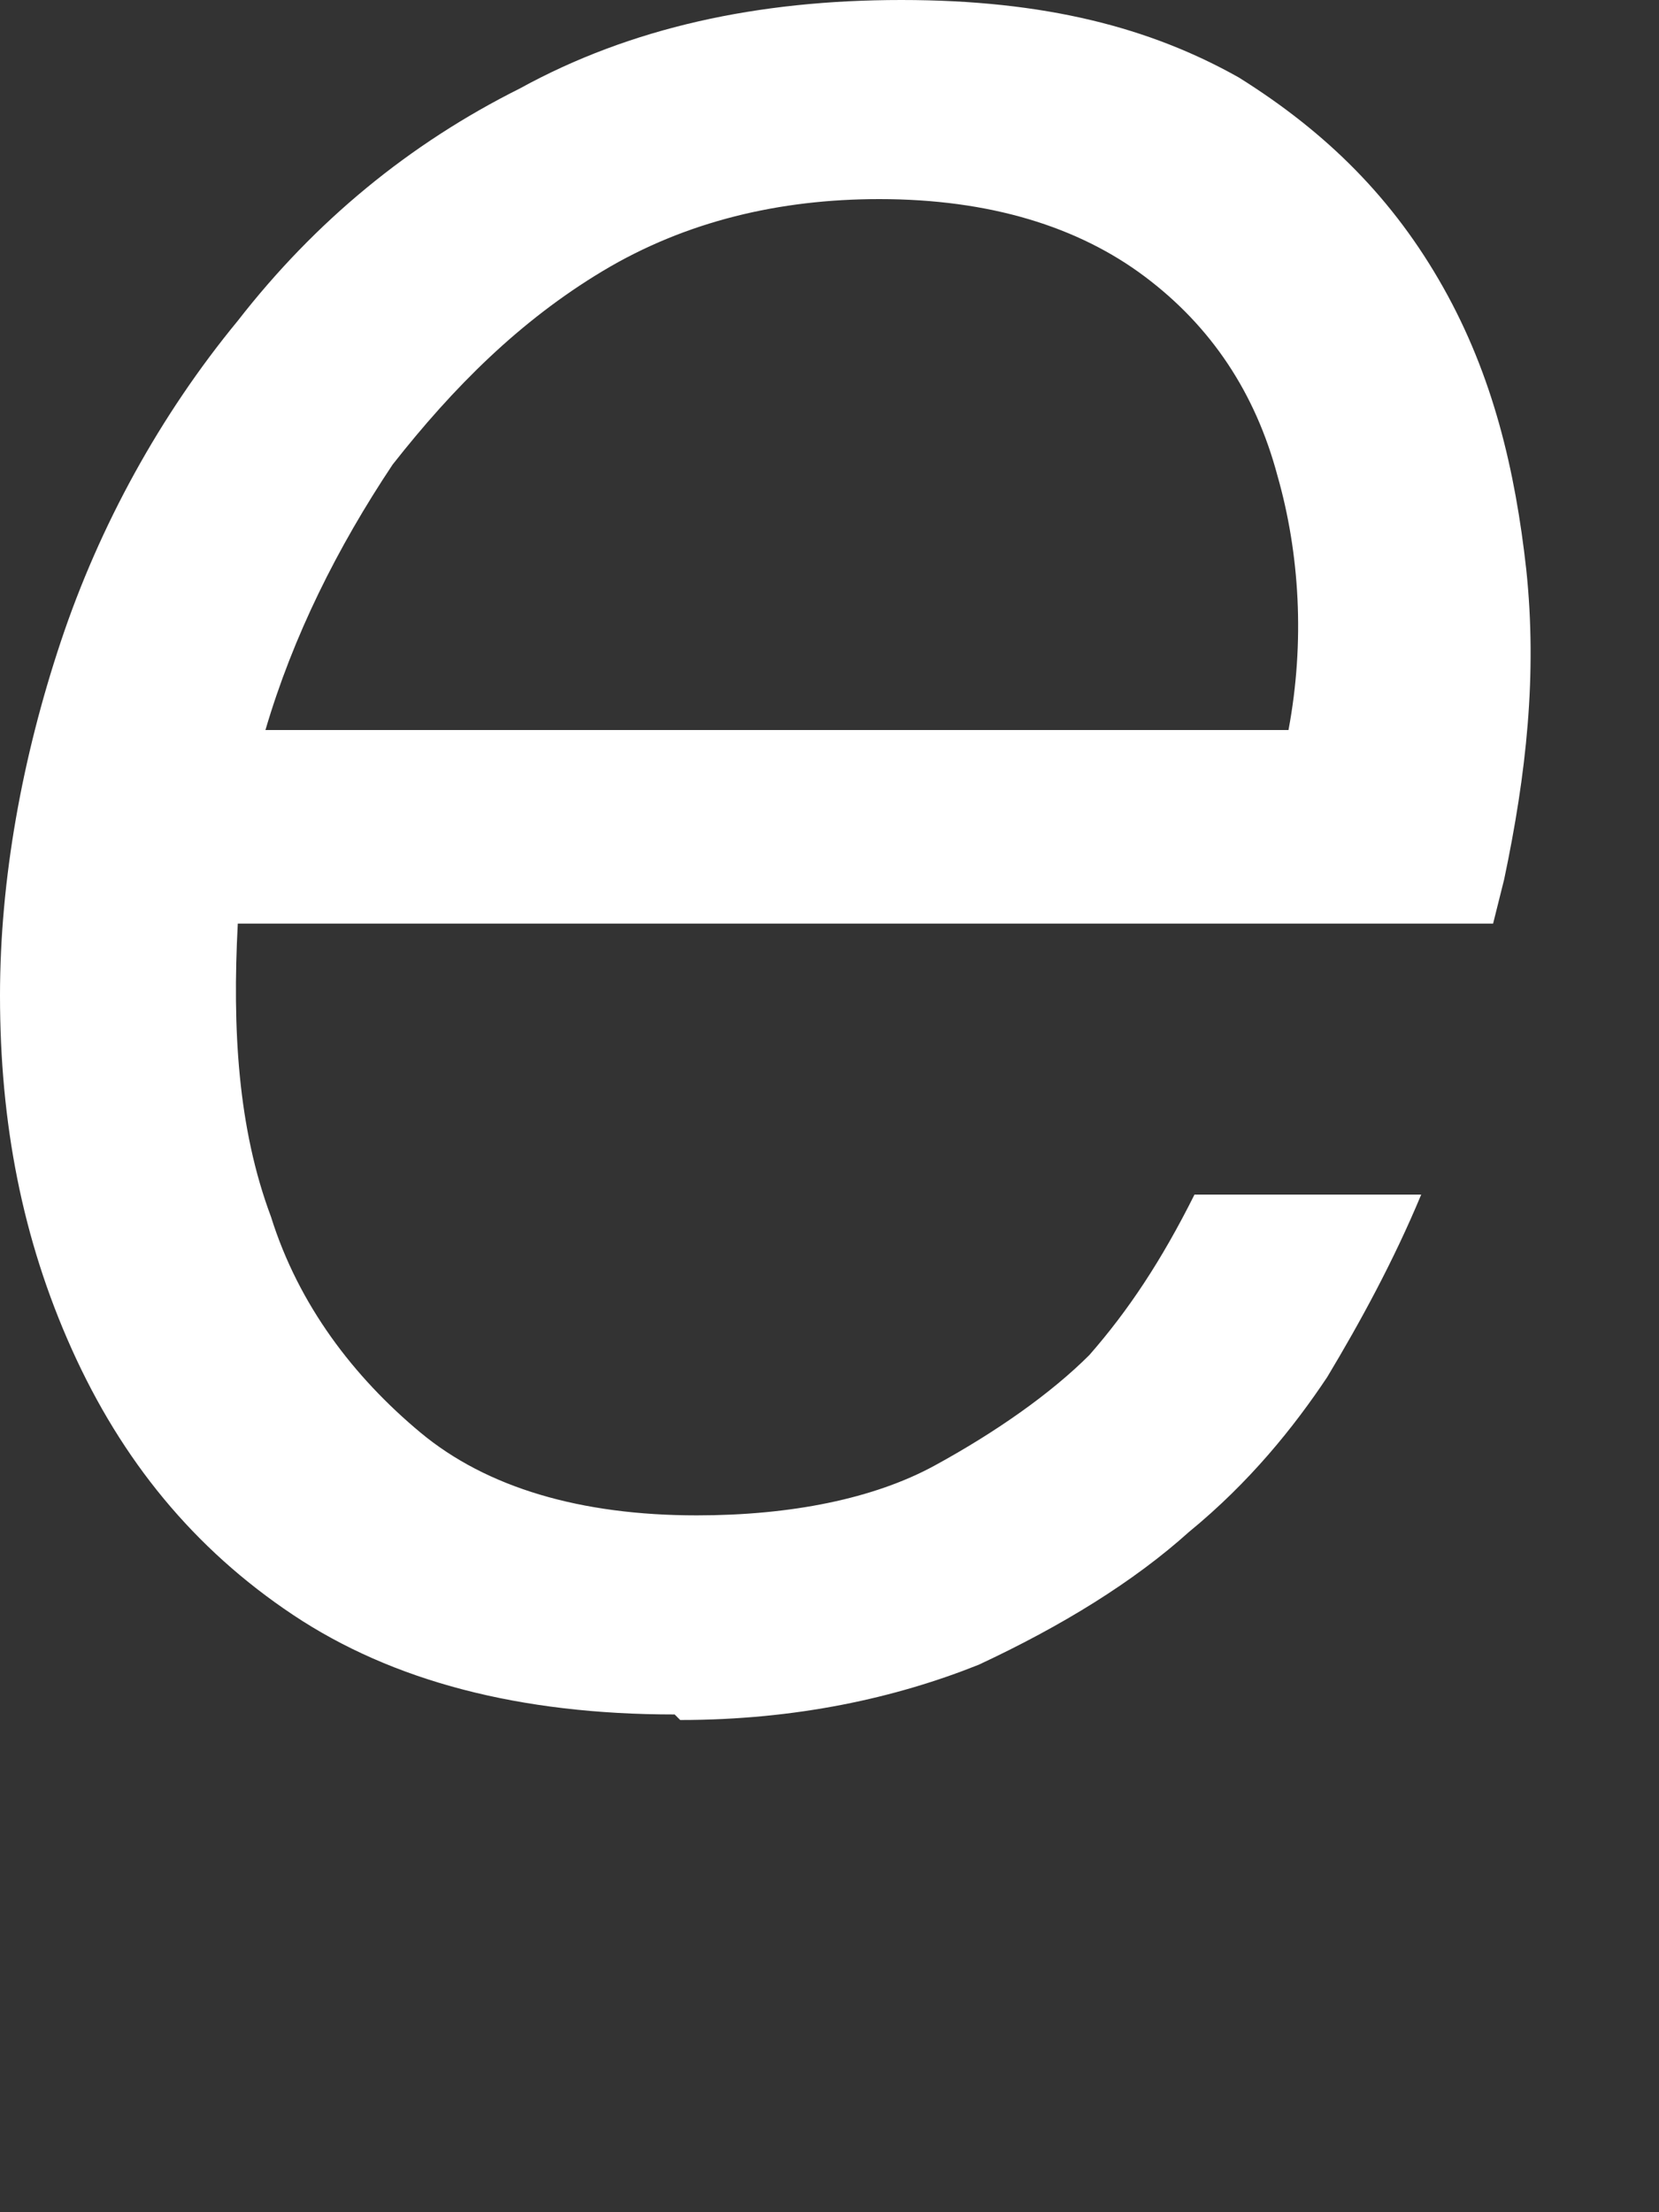
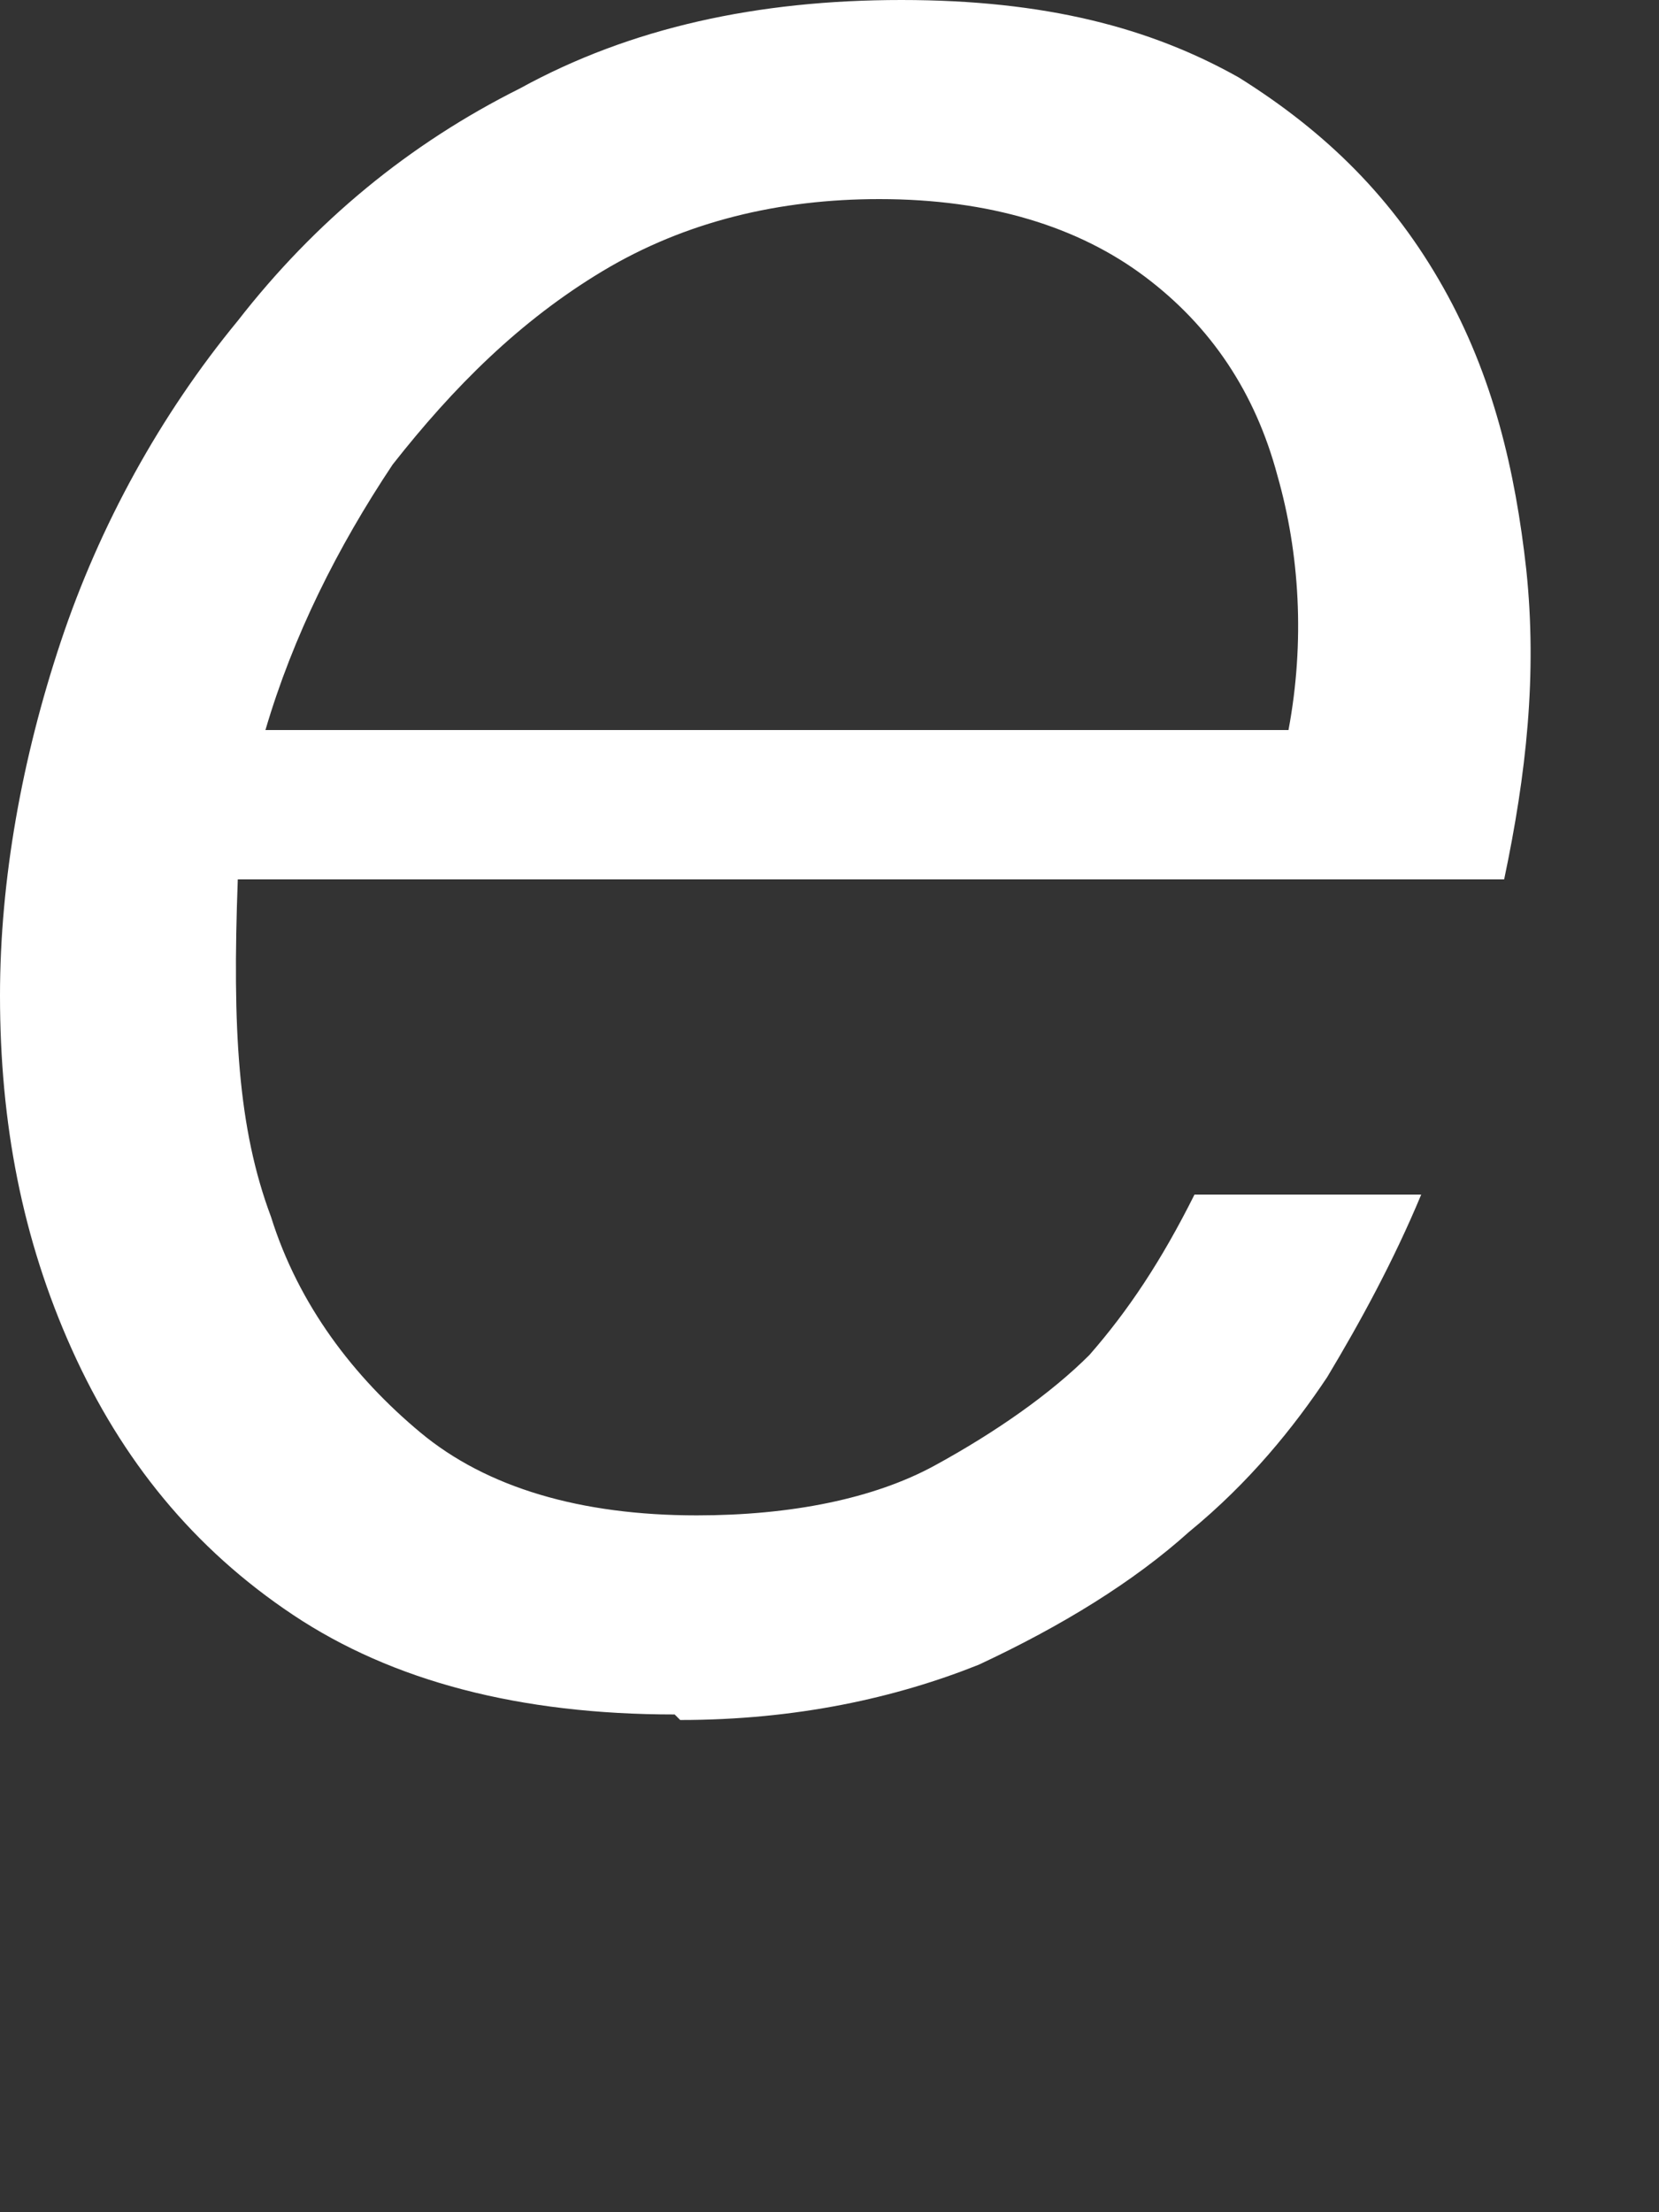
<svg xmlns="http://www.w3.org/2000/svg" fill="none" height="100%" overflow="visible" preserveAspectRatio="none" style="display: block;" viewBox="0 0 3 4" width="100%">
  <rect x="0" y="0" width="3" height="4" fill="#333333" stroke="none" />
-   <path d="M1.22 3.1C0.94 3.1 0.71 3.04 0.53 2.92C0.35 2.8 0.22 2.64 0.13 2.44C0.04 2.24 0 2.03 0 1.8C0 1.59 0.04 1.37 0.11 1.16C0.18 0.95 0.29 0.75 0.43 0.58C0.57 0.4 0.74 0.26 0.94 0.16C1.14 0.05 1.37 0 1.63 0C1.89 0 2.08 0.05 2.24 0.14C2.4 0.24 2.52 0.36 2.61 0.52C2.7 0.68 2.74 0.85 2.76 1.03C2.78 1.22 2.76 1.4 2.72 1.59L2.7 1.67H0.43C0.42 1.86 0.43 2.04 0.49 2.2C0.54 2.36 0.64 2.49 0.76 2.59C0.88 2.69 1.05 2.74 1.26 2.74C1.43 2.74 1.58 2.71 1.69 2.65C1.8 2.59 1.9 2.52 1.97 2.45C2.04 2.37 2.1 2.28 2.16 2.16H2.57C2.52 2.28 2.46 2.39 2.4 2.49C2.34 2.58 2.26 2.68 2.15 2.77C2.05 2.86 1.92 2.94 1.77 3.01C1.62 3.07 1.44 3.11 1.23 3.11L1.22 3.1ZM0.48 1.32H2.33C2.36 1.16 2.35 1 2.31 0.86C2.27 0.71 2.19 0.59 2.07 0.5C1.95 0.41 1.79 0.36 1.59 0.36C1.41 0.36 1.24 0.4 1.09 0.49C0.94 0.58 0.82 0.7 0.71 0.84C0.61 0.99 0.53 1.15 0.48 1.32Z" fill="white" id="Vector" />
+   <path d="M1.22 3.1C0.94 3.1 0.71 3.04 0.53 2.92C0.35 2.8 0.22 2.64 0.13 2.44C0.04 2.24 0 2.03 0 1.8C0 1.59 0.04 1.37 0.11 1.16C0.18 0.95 0.29 0.75 0.43 0.58C0.57 0.4 0.74 0.26 0.94 0.16C1.14 0.05 1.37 0 1.63 0C1.89 0 2.08 0.05 2.24 0.14C2.4 0.24 2.52 0.36 2.61 0.52C2.7 0.68 2.74 0.85 2.76 1.03C2.78 1.22 2.76 1.4 2.72 1.59H0.43C0.42 1.86 0.43 2.04 0.49 2.2C0.54 2.36 0.64 2.49 0.76 2.59C0.88 2.69 1.05 2.74 1.26 2.74C1.43 2.74 1.58 2.71 1.69 2.65C1.8 2.59 1.9 2.52 1.97 2.45C2.04 2.37 2.1 2.28 2.16 2.16H2.57C2.52 2.28 2.46 2.39 2.4 2.49C2.34 2.58 2.26 2.68 2.15 2.77C2.05 2.86 1.92 2.94 1.77 3.01C1.62 3.07 1.44 3.11 1.23 3.11L1.22 3.1ZM0.48 1.32H2.33C2.36 1.16 2.35 1 2.31 0.86C2.27 0.71 2.19 0.59 2.07 0.5C1.95 0.41 1.79 0.36 1.59 0.36C1.41 0.36 1.24 0.4 1.09 0.49C0.94 0.58 0.82 0.7 0.71 0.84C0.61 0.99 0.53 1.15 0.48 1.32Z" fill="white" id="Vector" />
</svg>